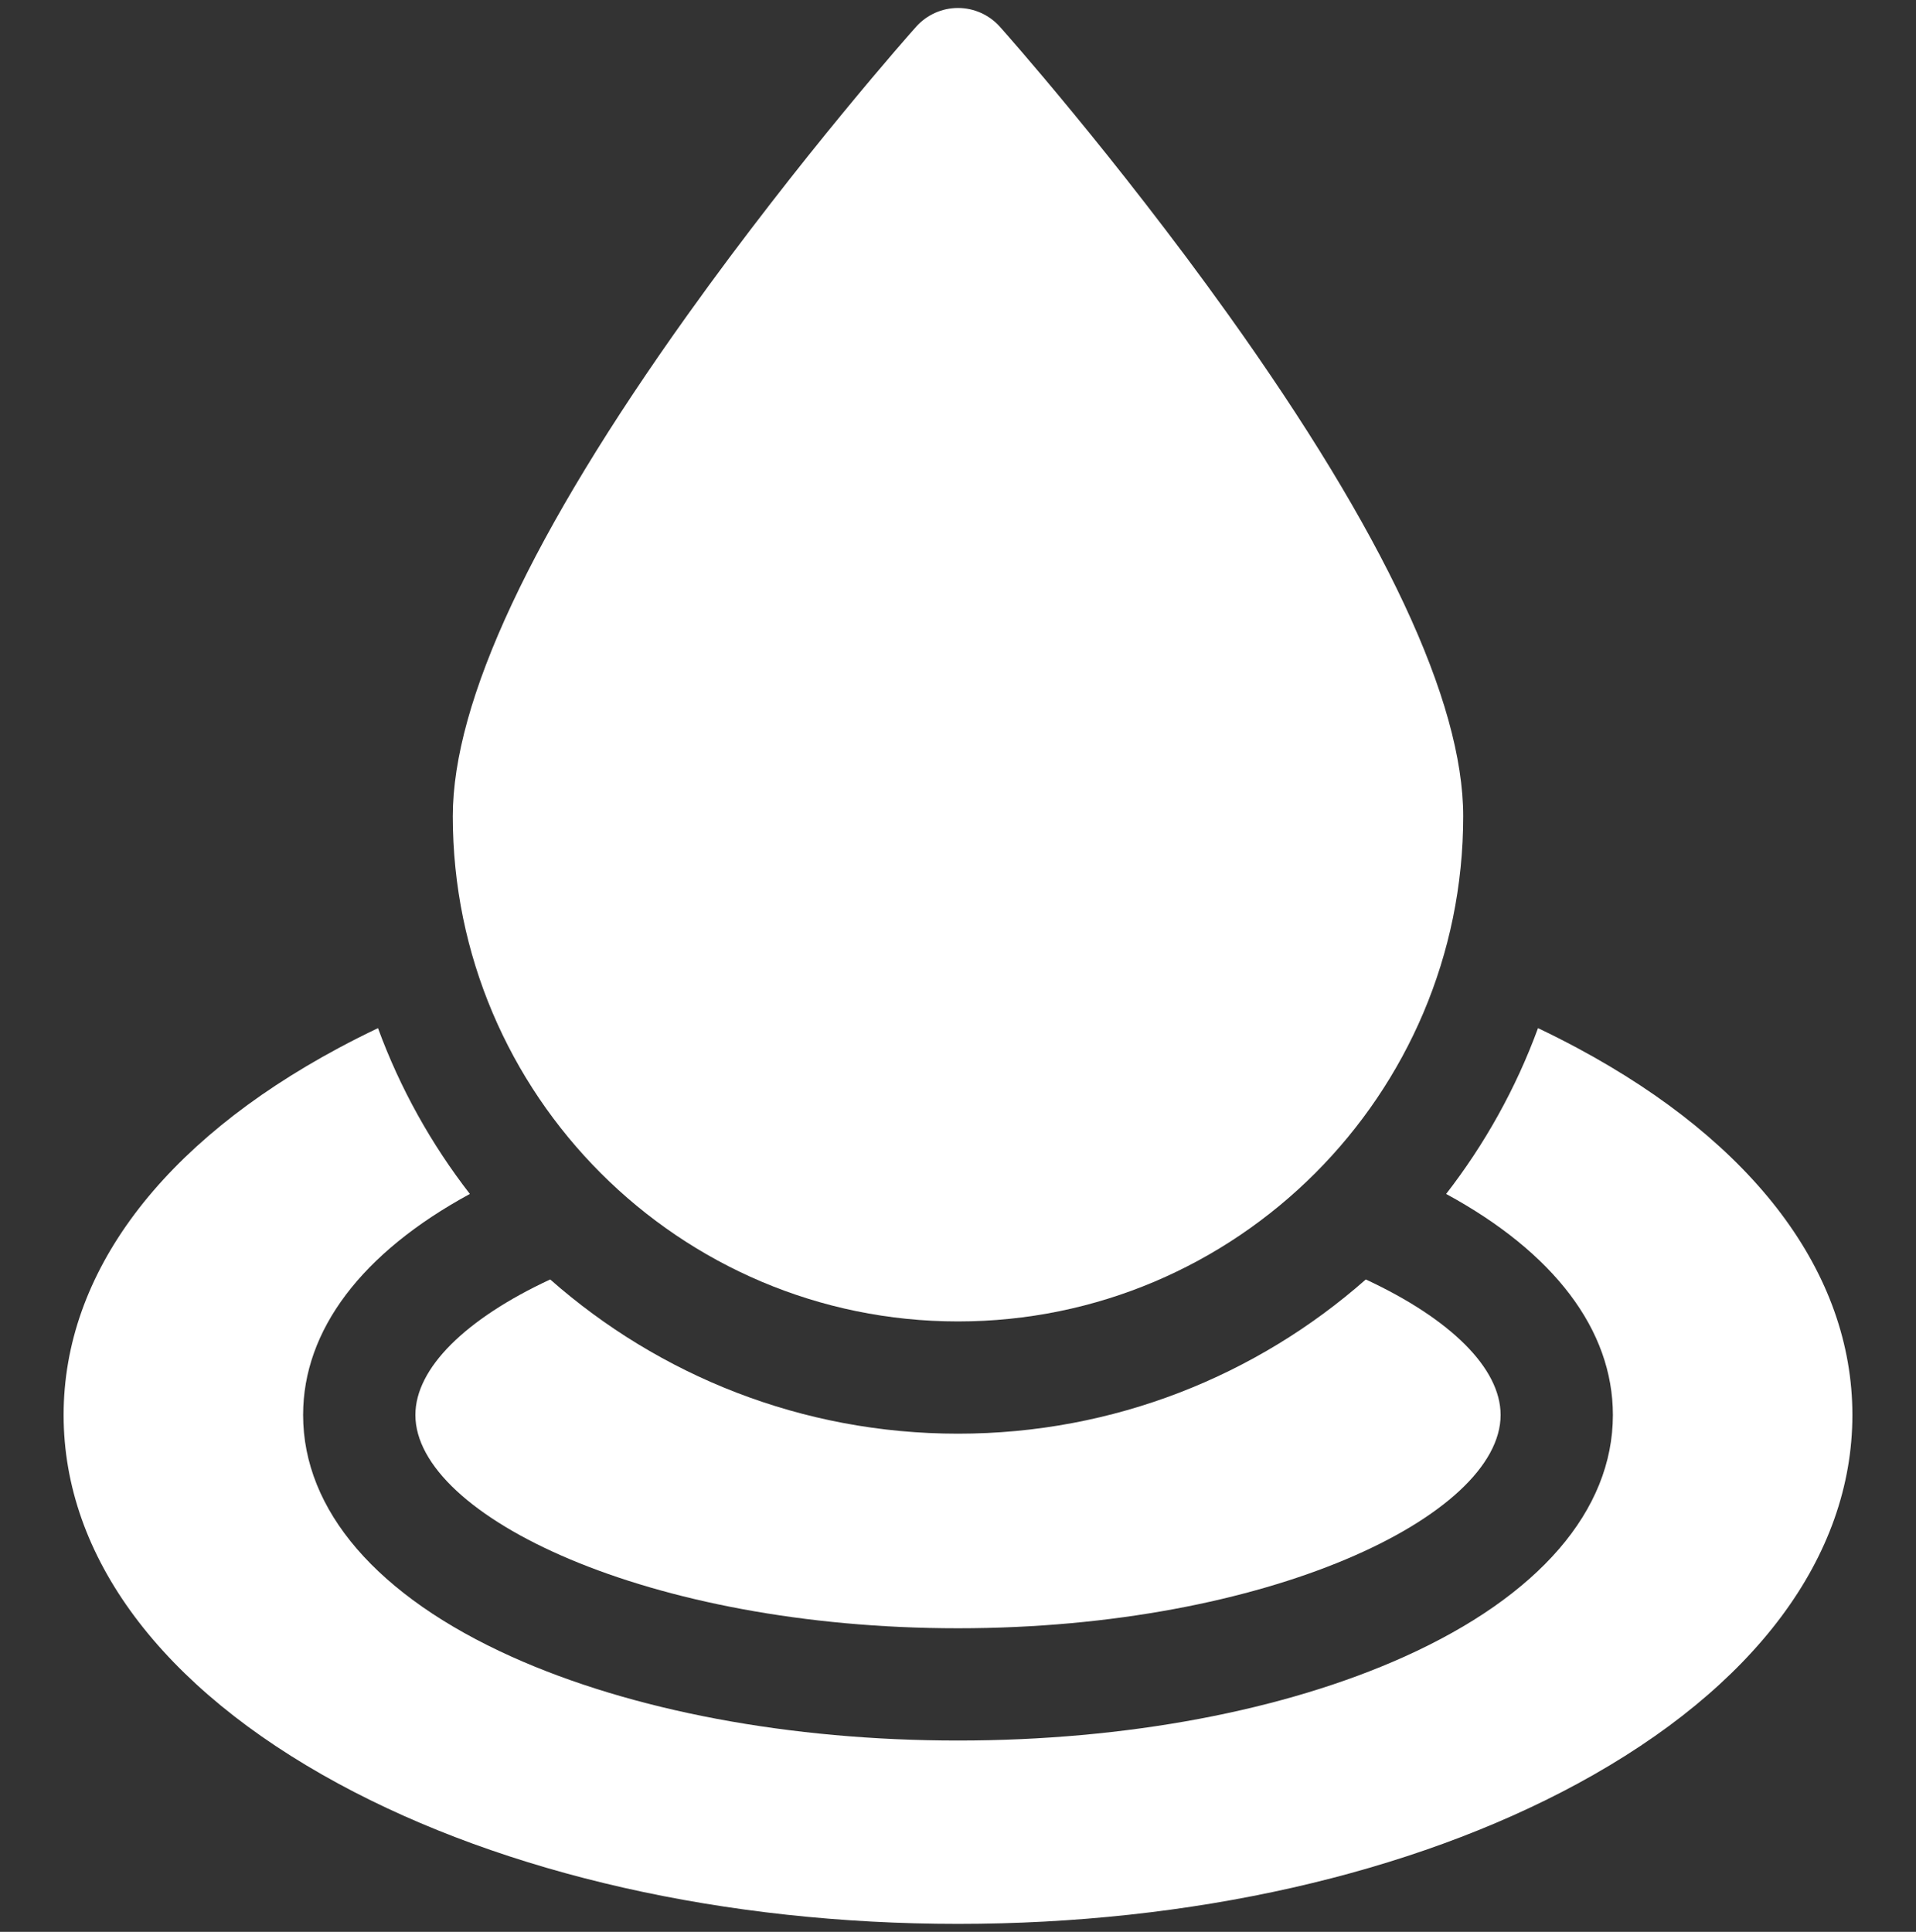
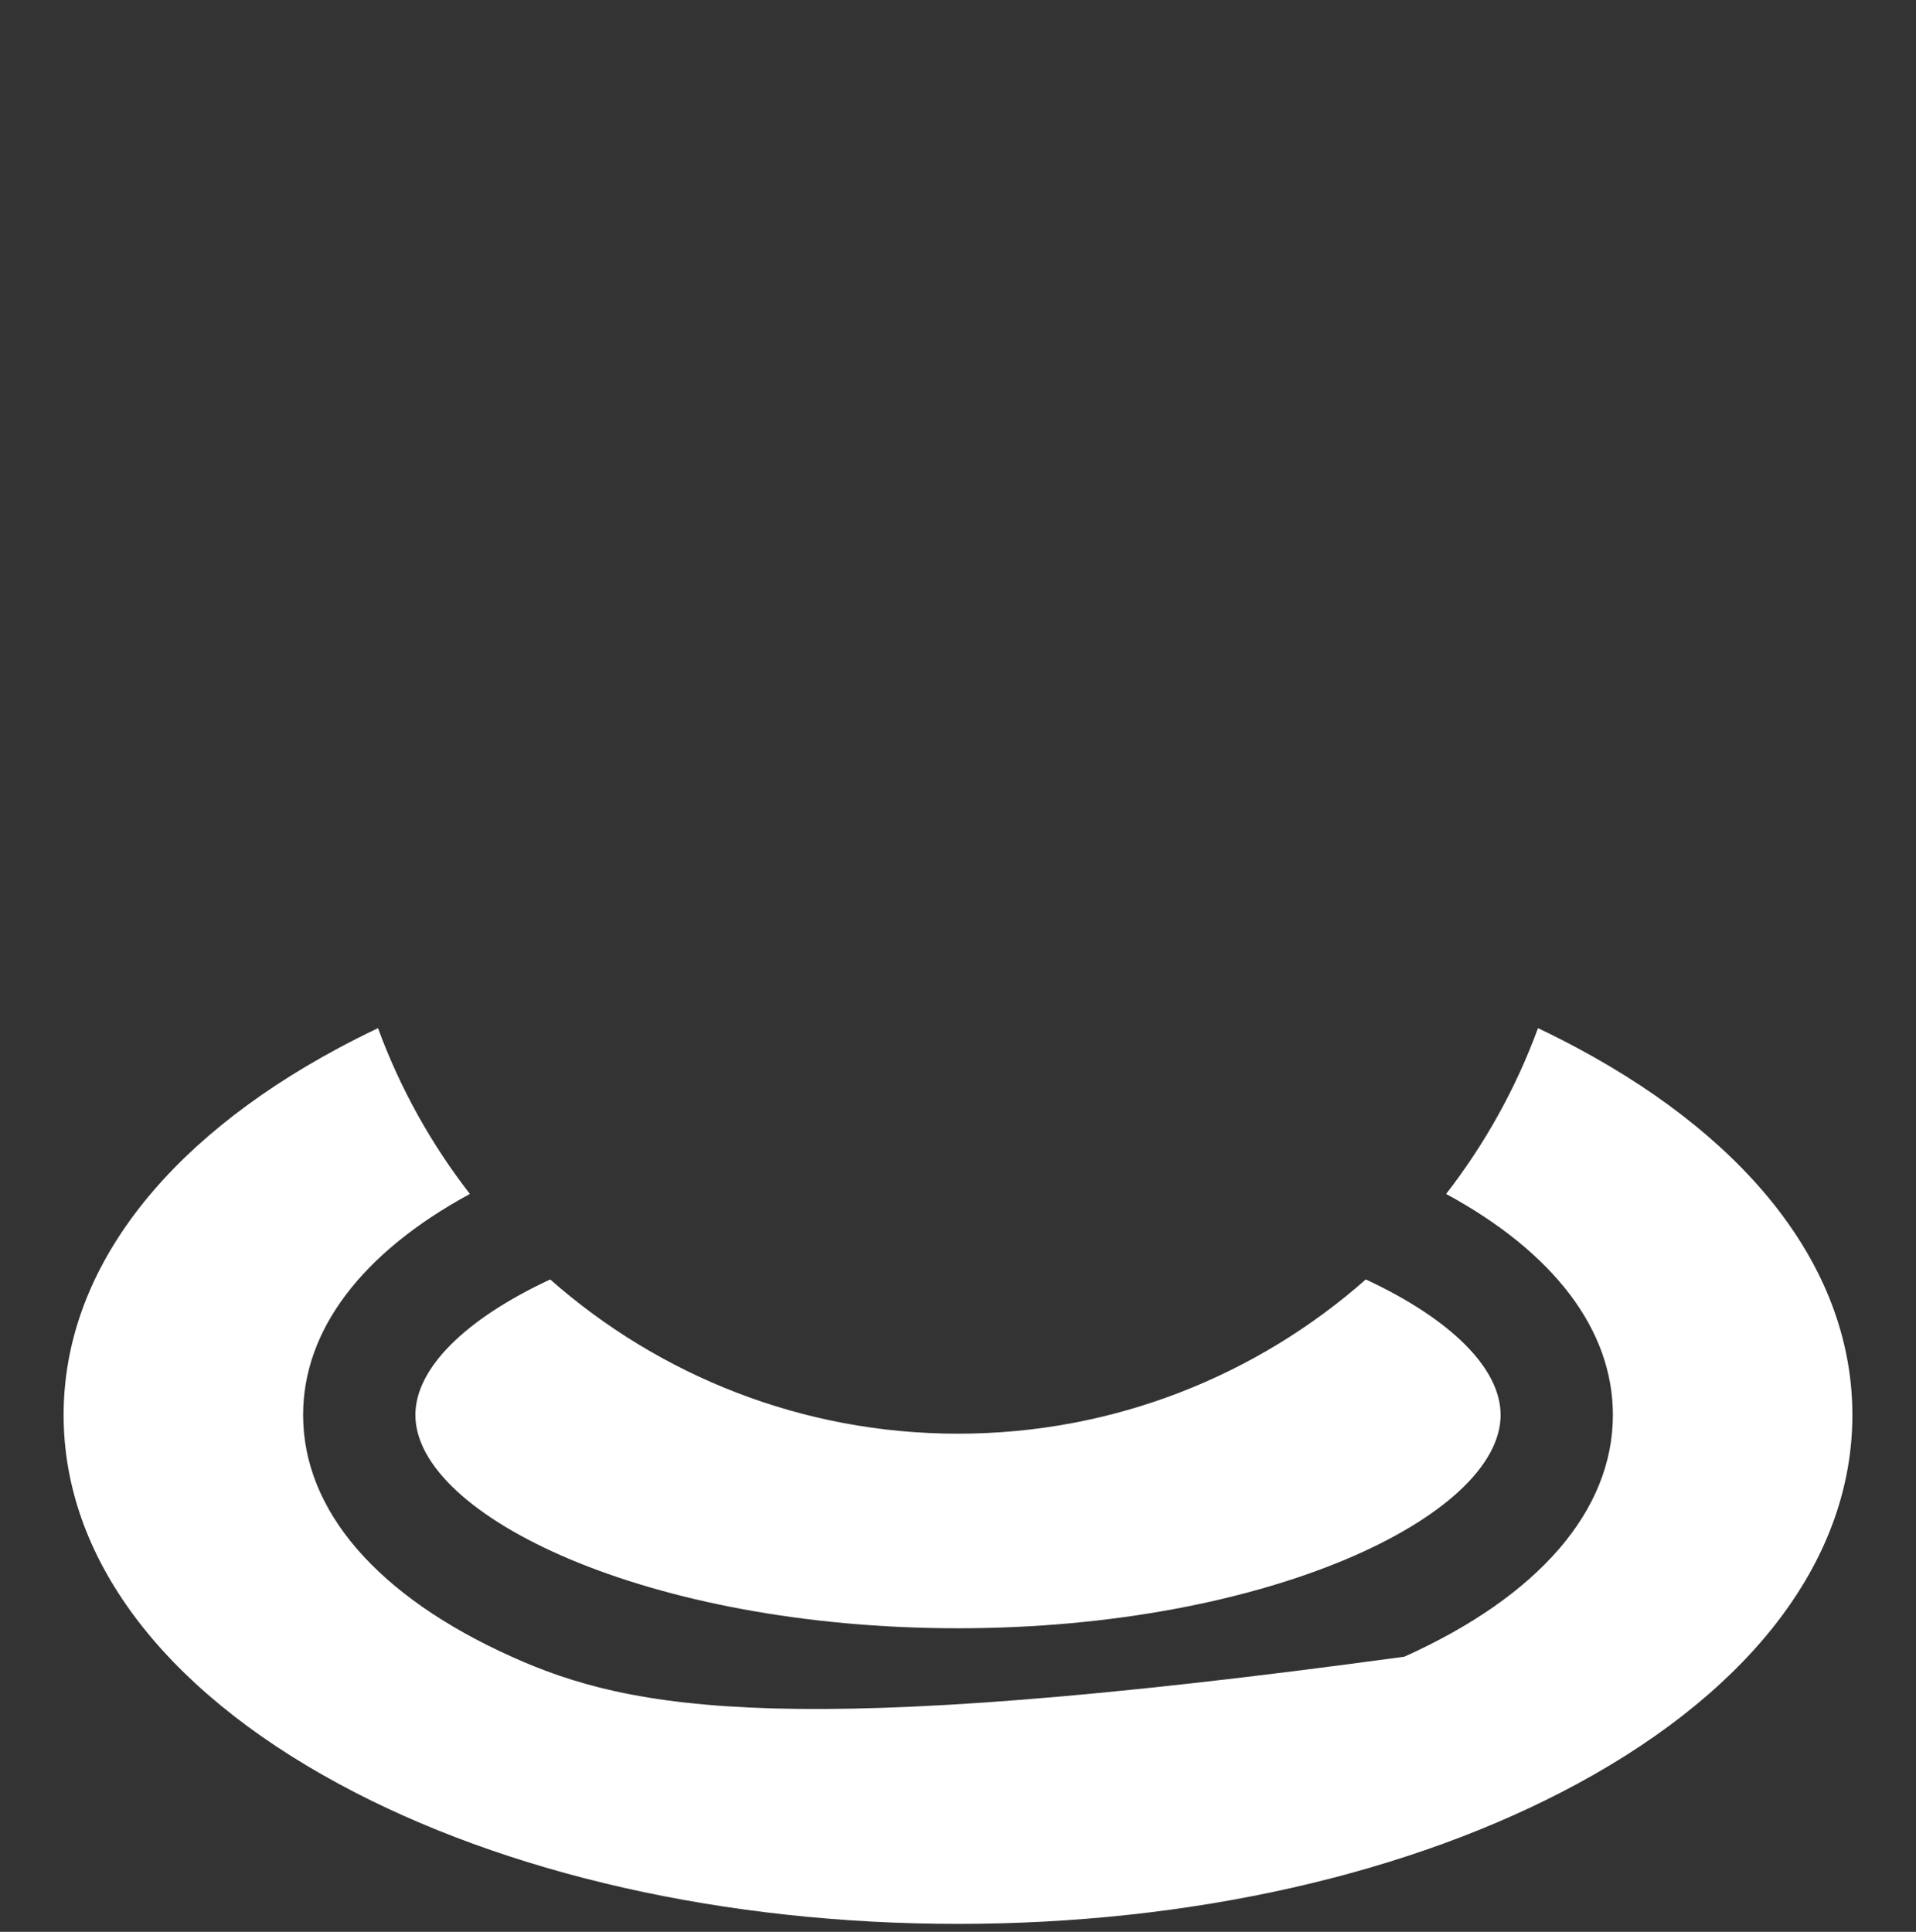
<svg xmlns="http://www.w3.org/2000/svg" width="120" height="121" viewBox="0 0 120 121" fill="none">
  <rect x="0" y="0" width="120" height="121" fill="#333333" stroke="none" />
  <g clip-path="url(#clip0_2302_6515)">
    <path d="M34.459 80.137C29.152 82.607 26.016 85.696 26.016 88.625C26.016 94.931 40.549 101.984 60 101.984C79.451 101.984 93.984 94.931 93.984 88.625C93.984 85.696 90.848 82.607 85.541 80.137C78.724 86.146 69.781 89.797 60 89.797C50.219 89.797 41.276 86.146 34.459 80.137Z" fill="white" />
-     <path d="M98.784 65.638C97.985 65.209 97.165 64.796 96.326 64.395C94.944 68.166 92.99 71.662 90.572 74.781C97.331 78.455 101.016 83.302 101.016 88.625C101.016 94.599 96.379 99.975 87.959 103.764C80.433 107.151 70.503 109.016 60 109.016C49.497 109.016 39.567 107.151 32.041 103.764C23.621 99.975 18.984 94.599 18.984 88.625C18.984 83.302 22.669 78.455 29.428 74.781C27.01 71.662 25.056 68.166 23.674 64.395C22.835 64.796 22.015 65.209 21.216 65.638C10.104 71.593 3.984 79.756 3.984 88.625C3.984 97.503 10.099 105.704 21.202 111.721C31.65 117.383 45.429 120.5 60 120.5C74.571 120.5 88.35 117.383 98.798 111.721C109.901 105.704 116.016 97.503 116.016 88.625C116.016 79.756 109.896 71.593 98.784 65.638Z" fill="white" />
-     <path d="M60 82.766C77.447 82.766 91.641 68.572 91.641 51.125C91.641 43.934 86.688 33.362 76.922 19.7C69.862 9.826 62.918 2.005 62.625 1.677C61.957 0.929 61.003 0.5 60 0.5C58.997 0.5 58.043 0.929 57.375 1.677C57.082 2.005 50.138 9.826 43.078 19.7C33.312 33.362 28.359 43.934 28.359 51.125C28.359 68.572 42.553 82.766 60 82.766Z" fill="white" />
+     <path d="M98.784 65.638C97.985 65.209 97.165 64.796 96.326 64.395C94.944 68.166 92.99 71.662 90.572 74.781C97.331 78.455 101.016 83.302 101.016 88.625C101.016 94.599 96.379 99.975 87.959 103.764C49.497 109.016 39.567 107.151 32.041 103.764C23.621 99.975 18.984 94.599 18.984 88.625C18.984 83.302 22.669 78.455 29.428 74.781C27.01 71.662 25.056 68.166 23.674 64.395C22.835 64.796 22.015 65.209 21.216 65.638C10.104 71.593 3.984 79.756 3.984 88.625C3.984 97.503 10.099 105.704 21.202 111.721C31.65 117.383 45.429 120.5 60 120.5C74.571 120.5 88.35 117.383 98.798 111.721C109.901 105.704 116.016 97.503 116.016 88.625C116.016 79.756 109.896 71.593 98.784 65.638Z" fill="white" />
  </g>
  <defs>
    <clipPath id="clip0_2302_6515">
      <rect width="120" height="120" fill="white" transform="translate(0 0.5)" />
    </clipPath>
  </defs>
</svg>